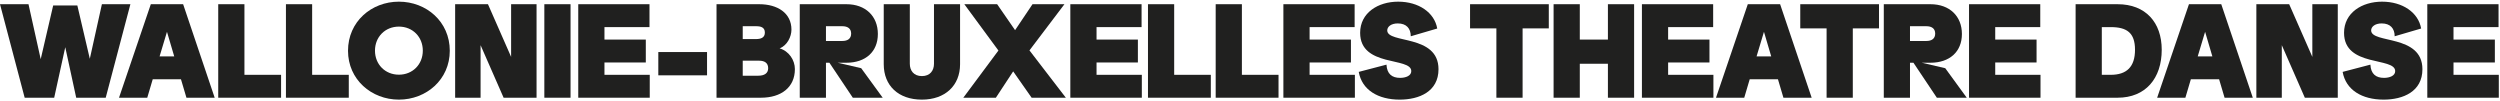
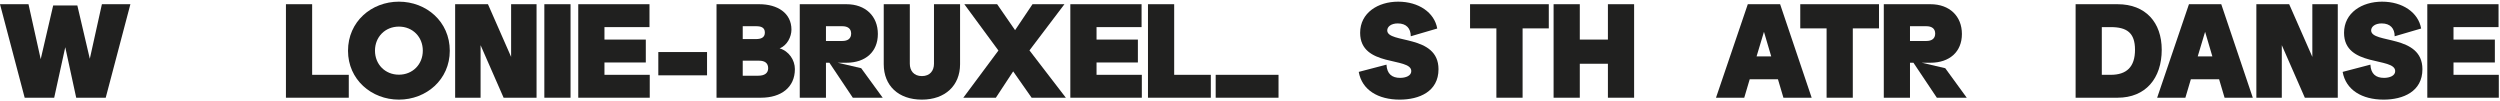
<svg xmlns="http://www.w3.org/2000/svg" class="w-full nav-break:h-fit" width="1356" height="55" viewBox="0 0 1356 55" fill="none">
  <path d="M1316.57 53V2.285H1355.21V14.705H1330.78V21.467H1353.21V33.887H1330.78V40.58H1355.35V53H1316.57Z" fill="#20201F" />
  <path d="M1292.87 54.035C1281.14 54.035 1272.38 48.791 1270.65 38.993L1285.7 35.06C1285.97 40.166 1288.73 42.236 1293.08 42.236C1296.11 42.236 1299.15 41.132 1299.15 38.579C1299.15 30.782 1271.41 36.647 1271.41 17.81C1271.41 6.908 1281.14 0.905 1292.04 0.905C1303.15 0.905 1311.71 6.77 1313.23 15.464L1298.87 19.673C1298.87 15.464 1296.53 12.704 1291.84 12.704C1288.18 12.704 1286.11 14.498 1286.11 16.499C1286.11 23.813 1313.92 18.431 1313.92 37.544C1313.92 49.688 1303.43 54.035 1292.87 54.035Z" fill="#20201F" />
  <path d="M1223.85 2.285H1241.65L1254.21 30.851V2.285H1268.01V53H1250.14L1237.65 24.503V53H1223.85V2.285Z" fill="#20201F" />
  <path d="M1170.04 53L1187.29 2.285H1204.81L1221.92 53H1206.61L1203.64 42.995H1188.32L1185.35 53H1170.04ZM1192.05 30.575H1199.98L1196.05 17.258L1192.05 30.575Z" fill="#20201F" />
  <path d="M1125.81 53V2.285H1148.58C1163.76 2.285 1172.52 12.152 1172.52 26.987C1172.52 42.512 1163.76 53 1148.58 53H1125.81ZM1140.02 40.58H1144.85C1153.48 40.58 1158.03 36.302 1158.03 26.987C1158.03 17.672 1153.48 14.705 1144.85 14.705H1140.02V40.58Z" fill="#20201F" />
-   <path d="M1068 53V2.285H1106.64V14.705H1082.21V21.467H1104.63V33.887H1082.21V40.58H1106.77V53H1068Z" fill="#20201F" />
  <path d="M1021.77 53V2.285H1047.09C1057.44 2.285 1064.14 8.771 1064.14 18.431C1064.14 28.091 1057.44 34.025 1047.09 34.025H1042.33L1055.1 36.992L1066.76 53H1050.54L1037.85 34.025H1035.98V53H1021.77ZM1035.98 22.226H1044.89C1047.71 22.226 1049.65 20.984 1049.65 18.224C1049.65 15.464 1047.71 14.222 1044.89 14.222H1035.98V22.226Z" fill="#20201F" />
  <path d="M990.744 53V15.395H976.461V2.285H1019.17V15.395H1004.96V53H990.744Z" fill="#20201F" />
  <path d="M930.759 53L948.009 2.285H965.535L982.647 53H967.329L964.362 42.995H949.044L946.077 53H930.759ZM952.77 30.575H960.705L956.772 17.258L952.77 30.575Z" fill="#20201F" />
-   <path d="M890.576 53V2.285H929.216V14.705H904.79V21.467H927.215V33.887H904.79V40.58H929.354V53H890.576Z" fill="#20201F" />
  <path d="M872.13 53V34.577H856.881V53H842.667V2.285H856.881V21.467H872.13V2.285H886.344V53H872.13Z" fill="#20201F" />
  <path d="M811.64 53V15.395H797.357V2.285H840.068V15.395H825.854V53H811.64Z" fill="#20201F" />
  <path d="M759.2 54.035C747.47 54.035 738.707 48.791 736.982 38.993L752.024 35.06C752.3 40.166 755.06 42.236 759.407 42.236C762.443 42.236 765.479 41.132 765.479 38.579C765.479 30.782 737.741 36.647 737.741 17.81C737.741 6.908 747.47 0.905 758.372 0.905C769.481 0.905 778.037 6.77 779.555 15.464L765.203 19.673C765.203 15.464 762.857 12.704 758.165 12.704C754.508 12.704 752.438 14.498 752.438 16.499C752.438 23.813 780.245 18.431 780.245 37.544C780.245 49.688 769.757 54.035 759.2 54.035Z" fill="#20201F" />
-   <path d="M696.109 53V2.285H734.749V14.705H710.323V21.467H732.748V33.887H710.323V40.58H734.887V53H696.109Z" fill="#20201F" />
-   <path d="M659.386 53V2.285H673.6V40.58H693.472V53H659.386Z" fill="#20201F" />
+   <path d="M659.386 53V2.285V40.58H693.472V53H659.386Z" fill="#20201F" />
  <path d="M622.662 53V2.285H636.876V40.58H656.748V53H622.662Z" fill="#20201F" />
  <path d="M580.548 53V2.285H619.188V14.705H594.762V21.467H617.187V33.887H594.762V40.58H619.326V53H580.548Z" fill="#20201F" />
  <path d="M559.551 53L549.546 38.717L540.162 53H522.498L541.542 27.401L523.05 2.285H540.852L550.581 16.361L560.034 2.285H577.353L558.378 27.332L578.112 53H559.551Z" fill="#20201F" />
  <path d="M500.039 54.035C487.274 54.035 479.339 46.445 479.339 34.853V2.285H493.484V34.577C493.484 38.303 495.623 41.27 500.039 41.27C504.455 41.27 506.594 38.303 506.594 34.577V2.285H520.739V34.853C520.739 46.445 512.597 54.035 500.039 54.035Z" fill="#20201F" />
  <path d="M433.788 53V2.285H459.111C469.461 2.285 476.154 8.771 476.154 18.431C476.154 28.091 469.461 34.025 459.111 34.025H454.35L467.115 36.992L478.776 53H462.561L449.865 34.025H448.002V53H433.788ZM448.002 22.226H456.903C459.732 22.226 461.664 20.984 461.664 18.224C461.664 15.464 459.732 14.222 456.903 14.222H448.002V22.226Z" fill="#20201F" />
  <path d="M388.642 53V2.285H411.826C421.693 2.285 429.283 7.046 429.283 16.085C429.283 19.88 427.006 24.641 422.866 26.228C427.972 27.746 431.146 32.645 431.146 37.475C431.146 47.342 423.763 53 412.723 53H388.642ZM402.856 41.063H411.274C414.517 41.063 416.656 39.821 416.656 36.992C416.656 34.163 414.724 32.921 411.757 32.921H402.856V41.063ZM402.856 21.191H410.032C412.723 21.191 414.862 20.432 414.862 17.672C414.862 14.774 412.585 14.222 410.17 14.222H402.856V21.191Z" fill="#20201F" />
  <path d="M357.07 40.856V28.229H383.497V40.856H357.07Z" fill="#20201F" />
  <path d="M313.645 53V2.285H352.285V14.705H327.859V21.467H350.284V33.887H327.859V40.58H352.423V53H313.645Z" fill="#20201F" />
  <path d="M295.249 53V2.285H309.463V53H295.249Z" fill="#20201F" />
  <path d="M246.868 2.285H264.67L277.228 30.851V2.285H291.028V53H273.157L260.668 24.503V53H246.868V2.285Z" fill="#20201F" />
  <path d="M216.362 54.035C201.458 54.035 188.762 43.133 188.762 27.539C188.762 11.738 201.458 0.905 216.362 0.905C231.266 0.905 243.962 11.738 243.962 27.539C243.962 43.133 231.266 54.035 216.362 54.035ZM216.362 40.511C223.814 40.511 229.334 34.922 229.334 27.47C229.334 20.018 223.814 14.429 216.362 14.429C208.91 14.429 203.39 20.018 203.39 27.47C203.39 34.922 208.91 40.511 216.362 40.511Z" fill="#20201F" />
  <path d="M155.093 53V2.285H169.307V40.58H189.179V53H155.093Z" fill="#20201F" />
-   <path d="M118.369 53V2.285H132.583V40.58H152.455V53H118.369Z" fill="#20201F" />
-   <path d="M64.553 53L81.803 2.285H99.329L116.441 53H101.123L98.156 42.995H82.838L79.871 53H64.553ZM86.564 30.575H94.499L90.566 17.258L86.564 30.575Z" fill="#20201F" />
  <path d="M13.386 53L0 2.285H15.456L22.08 32.093L28.842 2.975H41.952L48.714 31.886L55.269 2.285H70.725L57.339 53H41.331L35.397 25.607L29.394 53H13.386Z" fill="#20201F" />
</svg>